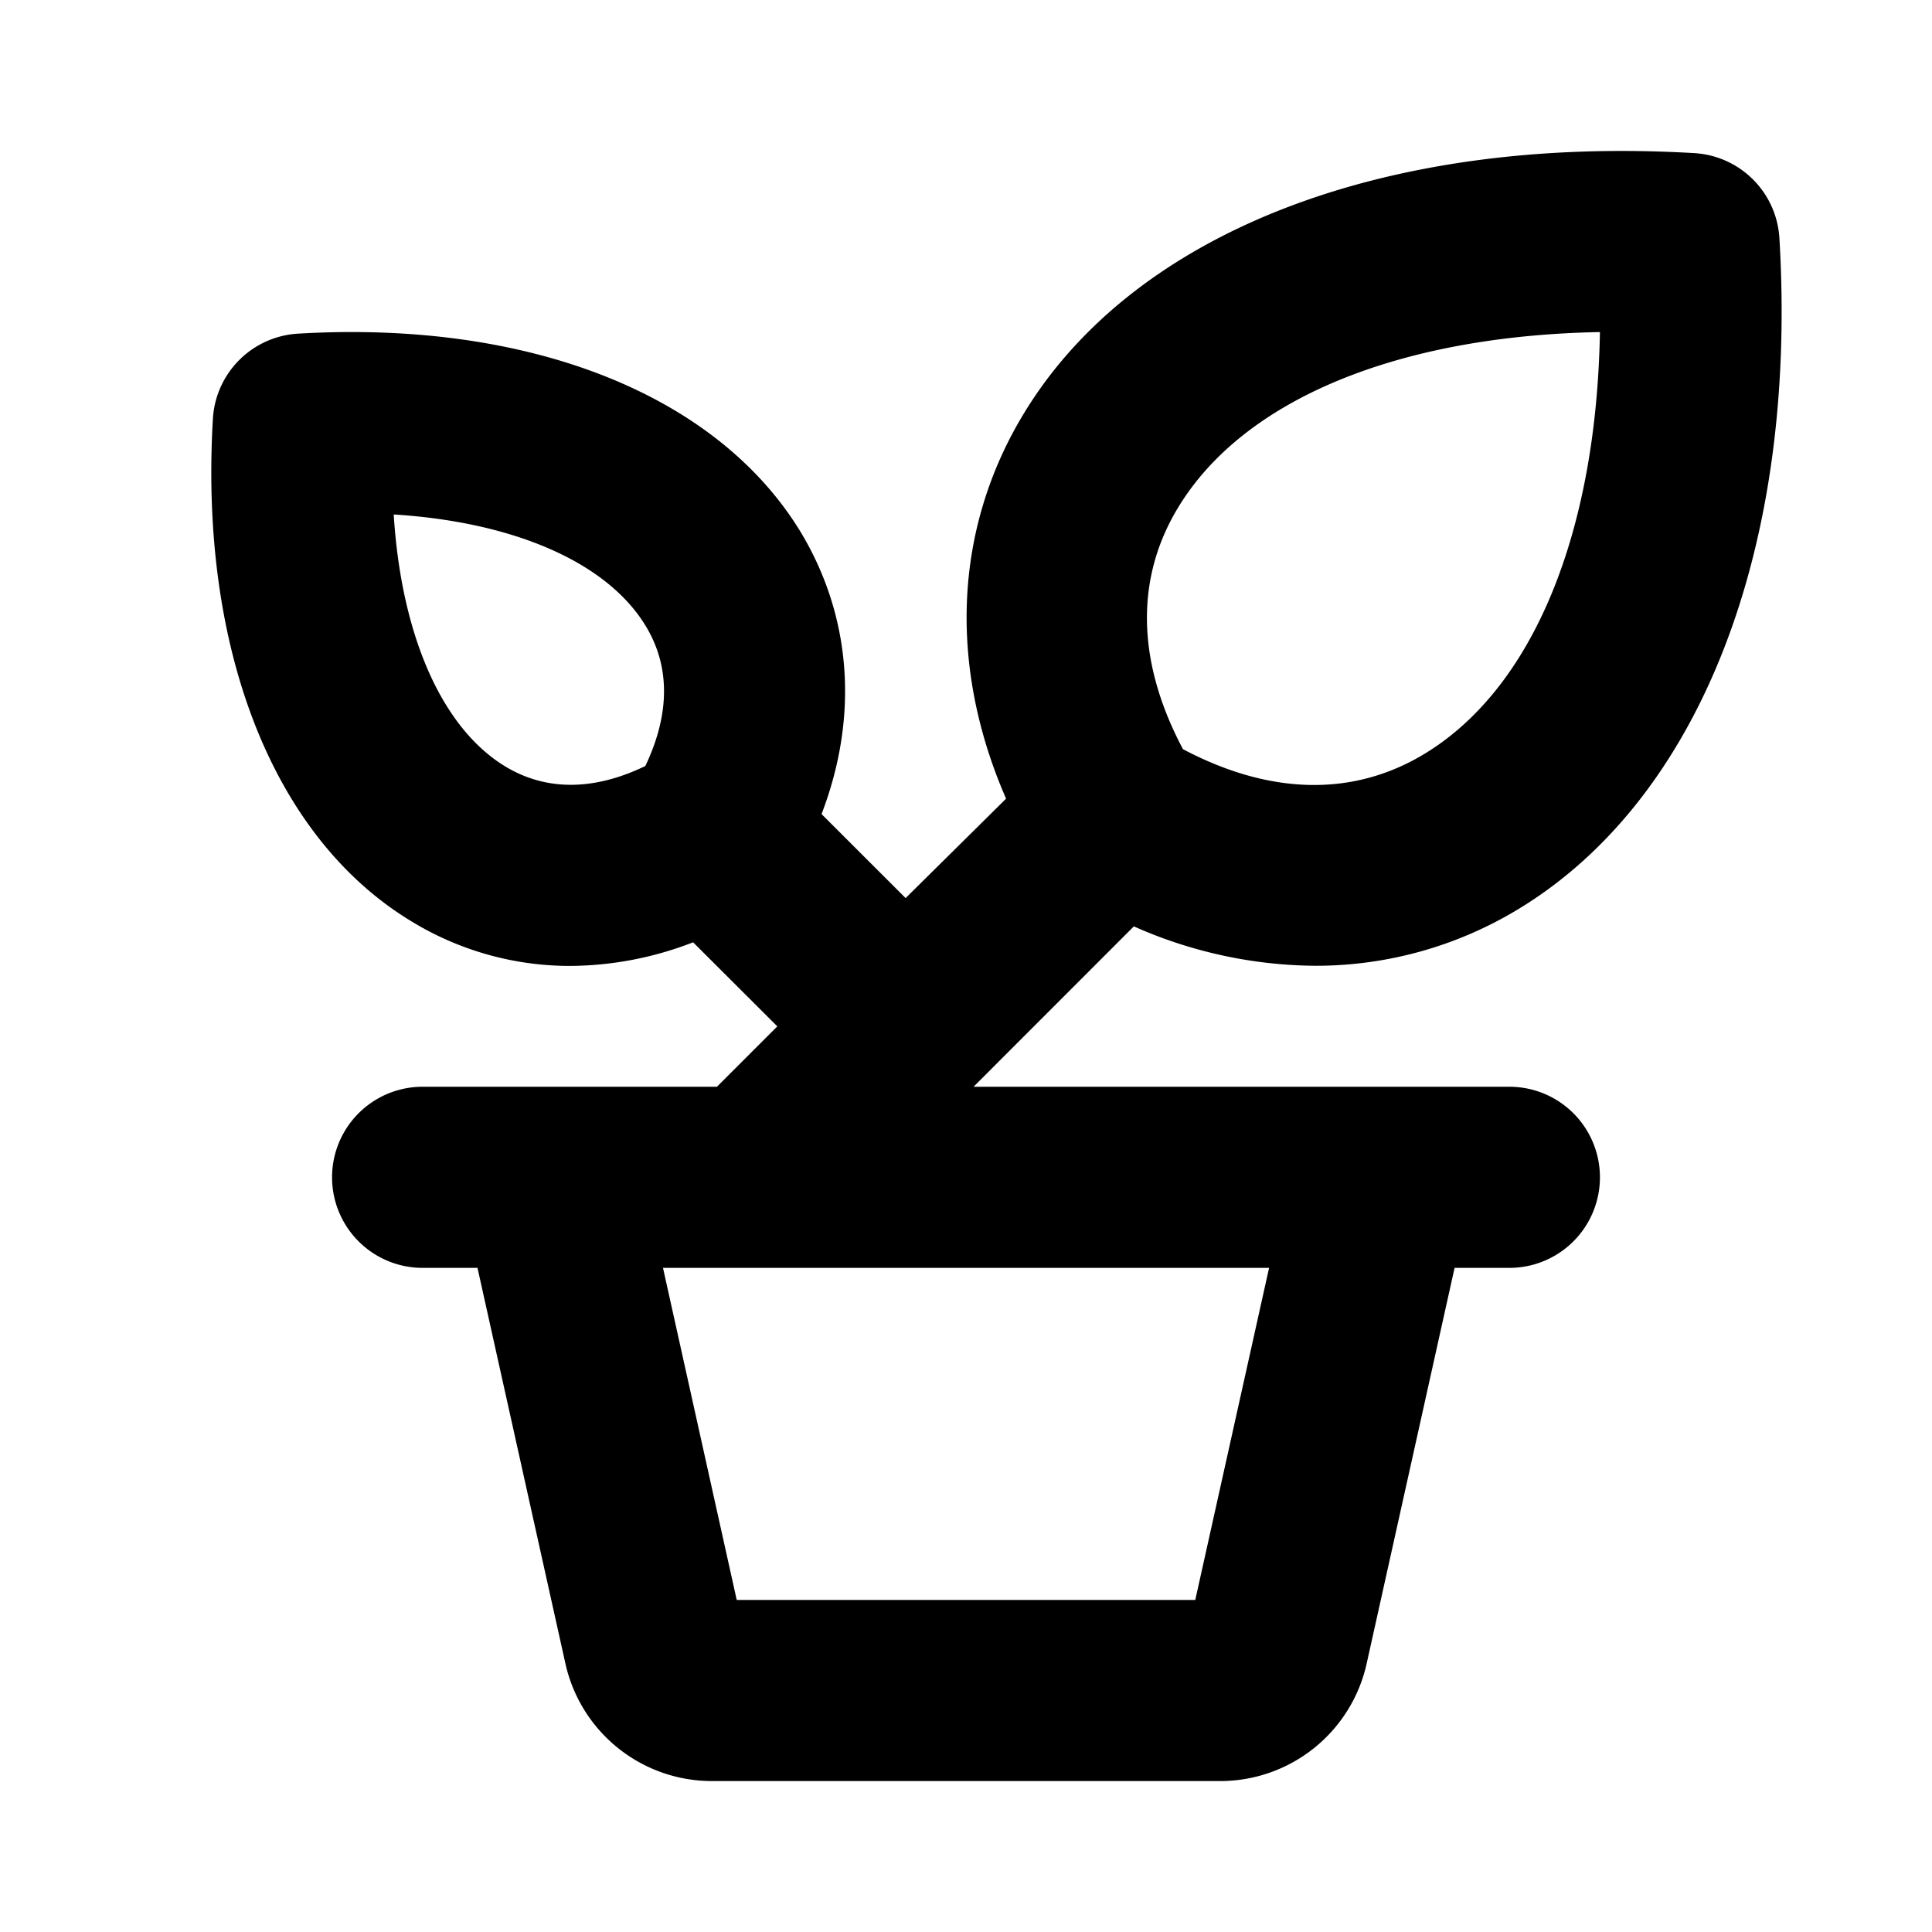
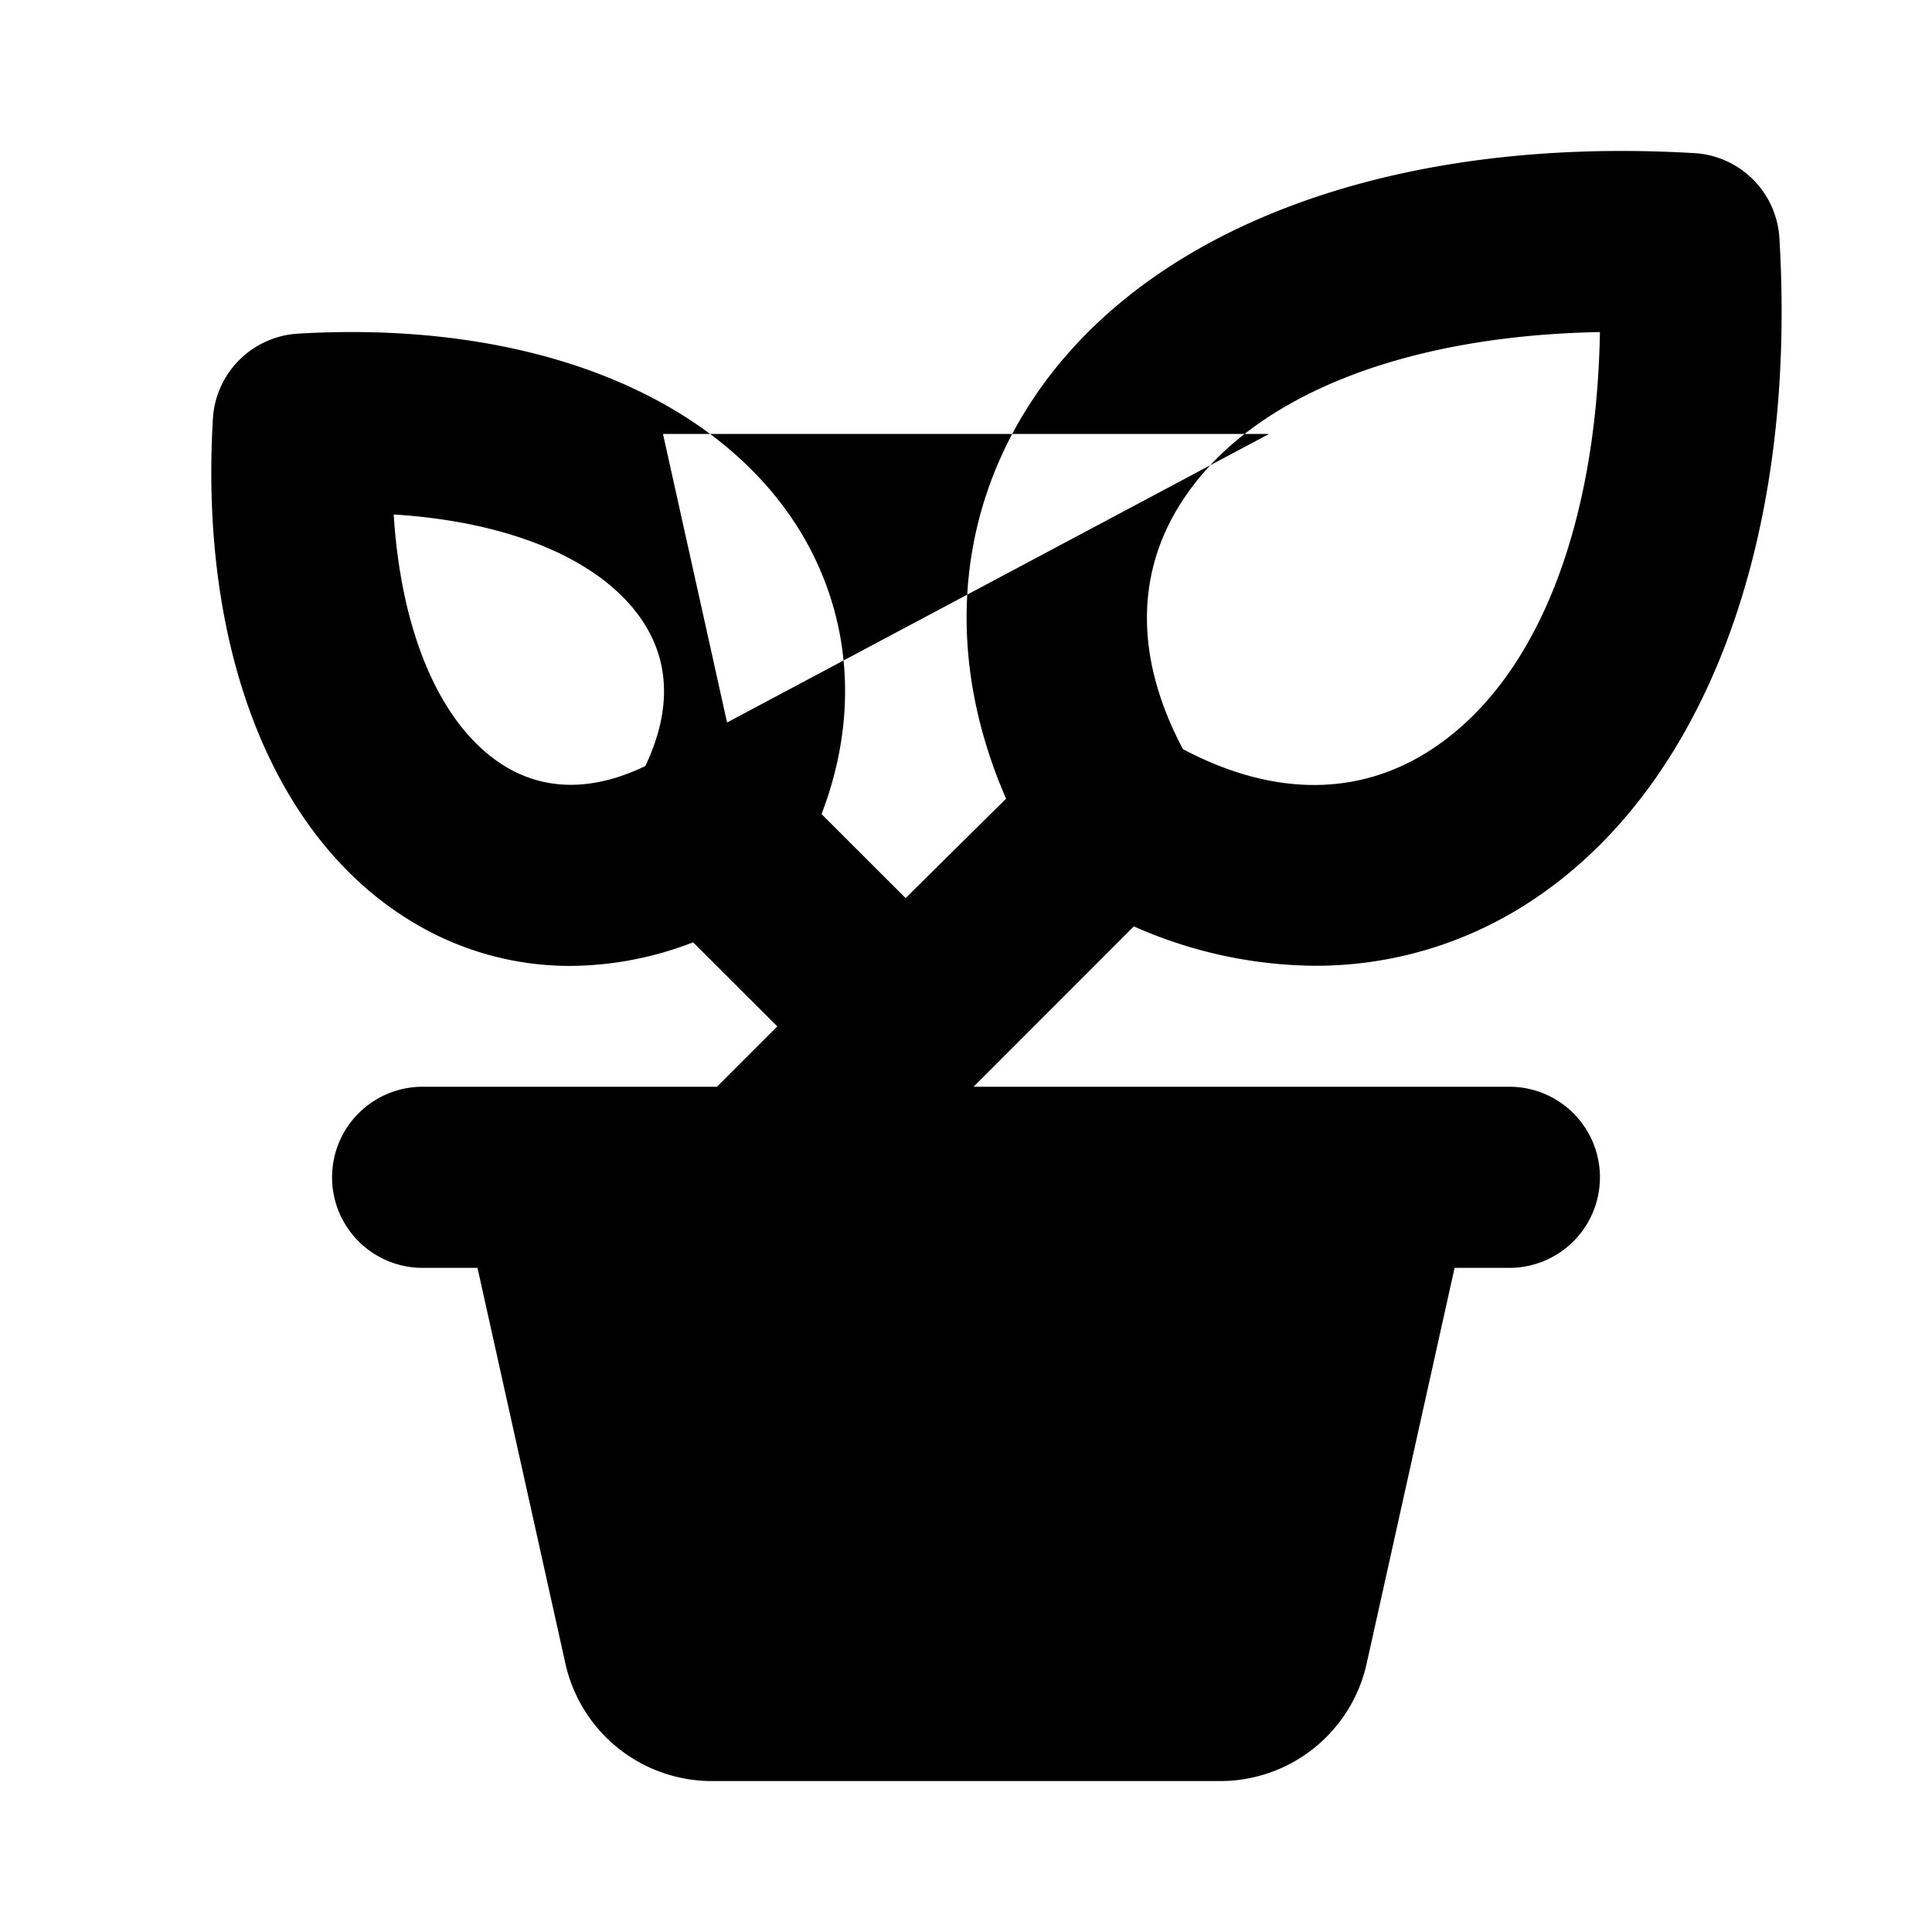
<svg xmlns="http://www.w3.org/2000/svg" viewBox="0 0 256 256" fill="currentColor">
-   <path d="M200,144H129l21.24-21.25a60.11,60.11,0,0,0,24,5.22,51.69,51.69,0,0,0,27-7.54c24-14.57,37-47.79,34.54-88.87a12,12,0,0,0-11.27-11.27c-41.09-2.41-74.31,10.49-88.87,34.54-9.24,15.24-10,33.4-2.33,51L120,119l-11.14-11.13c4.94-12.89,4-26.12-2.76-37.36C95,52.25,70.12,42.4,39.49,44.21A12,12,0,0,0,28.21,55.48c-1.8,30.64,8,55.54,26.32,66.61a40.27,40.27,0,0,0,21,5.9,45.58,45.58,0,0,0,16.31-3.13L103,136l-8,8H56a12,12,0,0,0,0,24h7.27l11.63,52.34A19.89,19.89,0,0,0,94.42,236h67.17a19.88,19.88,0,0,0,19.52-15.66L192.74,168H200a12,12,0,0,0,0-24ZM156.1,67.26C164.8,52.89,185.29,44.5,212,44c-.48,26.69-8.87,47.18-23.25,55.89-9.43,5.71-20.45,5.48-32-.62C150.61,87.71,150.39,76.69,156.1,67.26ZM85.51,101.5c-5.23,2.53-12,4-18.54.07-8.47-5.13-13.81-17.48-14.8-33.4,15.93,1,28.27,6.32,33.4,14.79C89.51,89.48,88,96.27,85.51,101.5ZM158.38,212H97.62l-9.77-44h80.31Z" />
+   <path d="M200,144H129l21.24-21.25a60.11,60.11,0,0,0,24,5.22,51.69,51.69,0,0,0,27-7.54c24-14.57,37-47.79,34.54-88.87a12,12,0,0,0-11.27-11.27c-41.09-2.41-74.31,10.49-88.87,34.54-9.24,15.24-10,33.4-2.33,51L120,119l-11.14-11.13c4.94-12.89,4-26.12-2.76-37.36C95,52.25,70.12,42.4,39.49,44.21A12,12,0,0,0,28.21,55.48c-1.8,30.64,8,55.54,26.32,66.61a40.27,40.27,0,0,0,21,5.9,45.58,45.58,0,0,0,16.31-3.13L103,136l-8,8H56a12,12,0,0,0,0,24h7.27l11.63,52.34A19.89,19.89,0,0,0,94.42,236h67.17a19.88,19.88,0,0,0,19.52-15.66L192.74,168H200a12,12,0,0,0,0-24ZM156.1,67.26C164.8,52.89,185.29,44.5,212,44c-.48,26.69-8.87,47.18-23.25,55.89-9.43,5.71-20.45,5.48-32-.62C150.61,87.71,150.39,76.69,156.1,67.26ZM85.51,101.5c-5.23,2.53-12,4-18.54.07-8.47-5.13-13.81-17.48-14.8-33.4,15.93,1,28.27,6.32,33.4,14.79C89.51,89.48,88,96.27,85.51,101.5ZH97.62l-9.77-44h80.31Z" />
</svg>